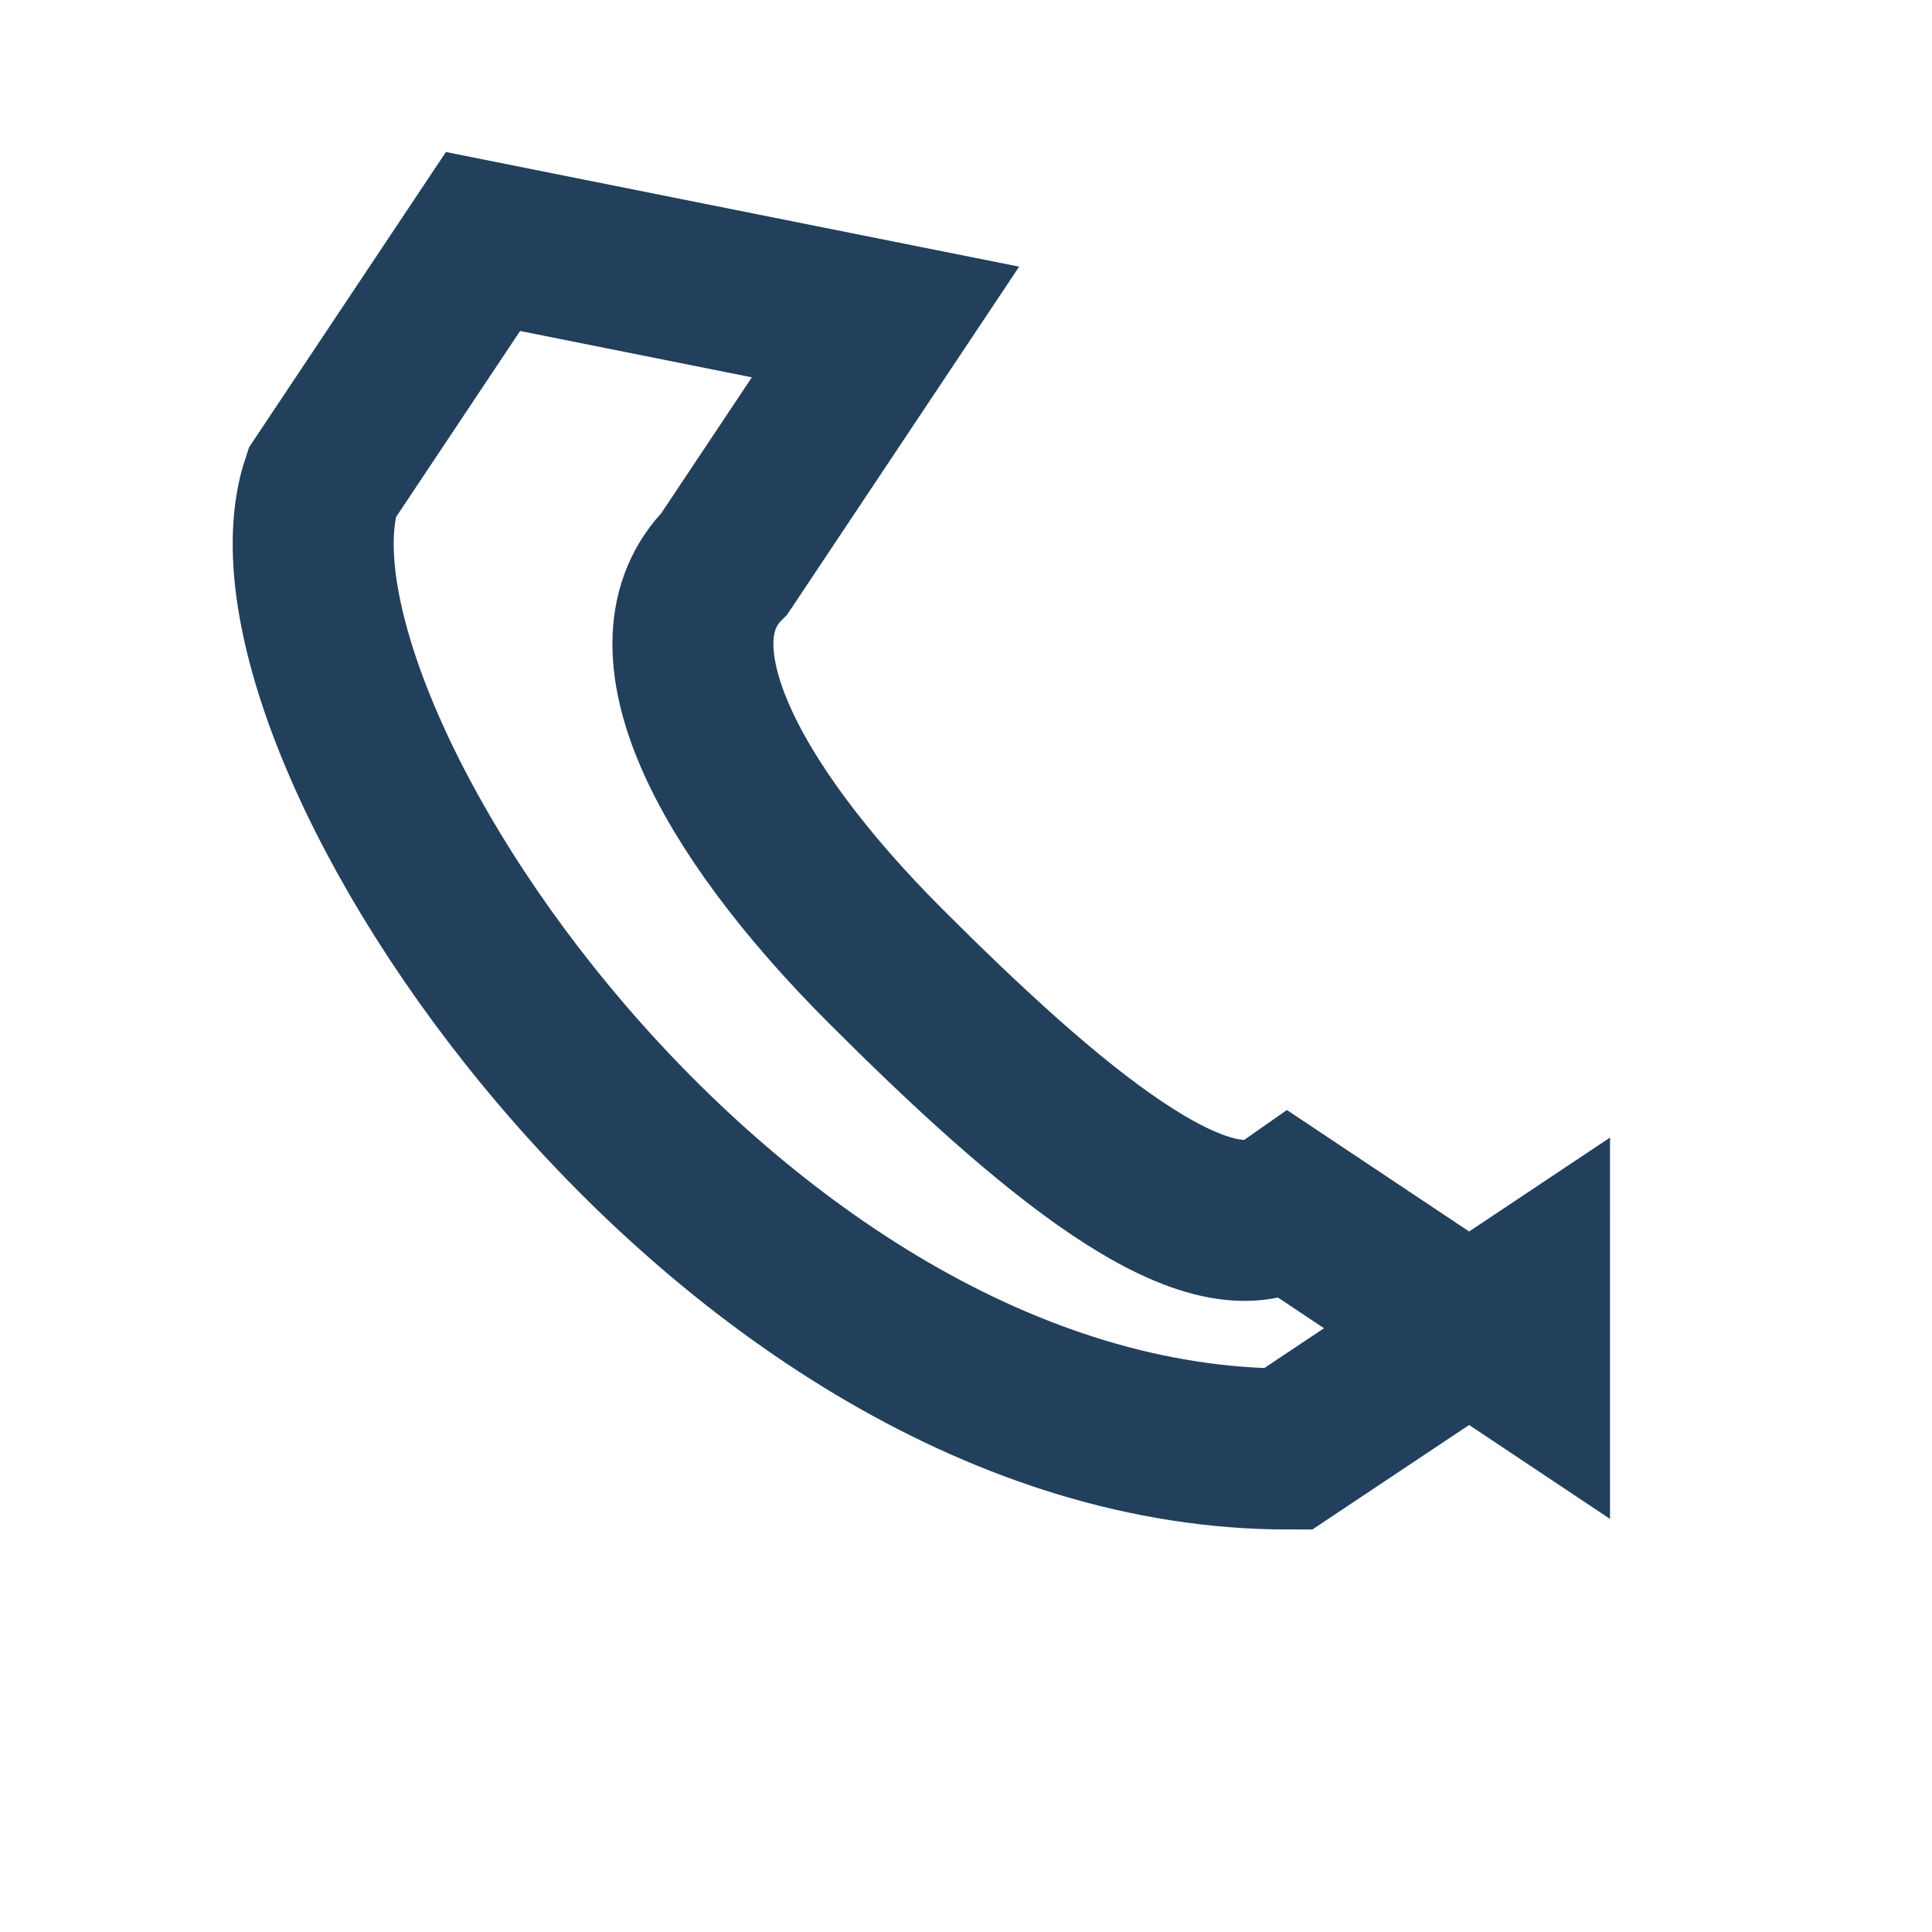
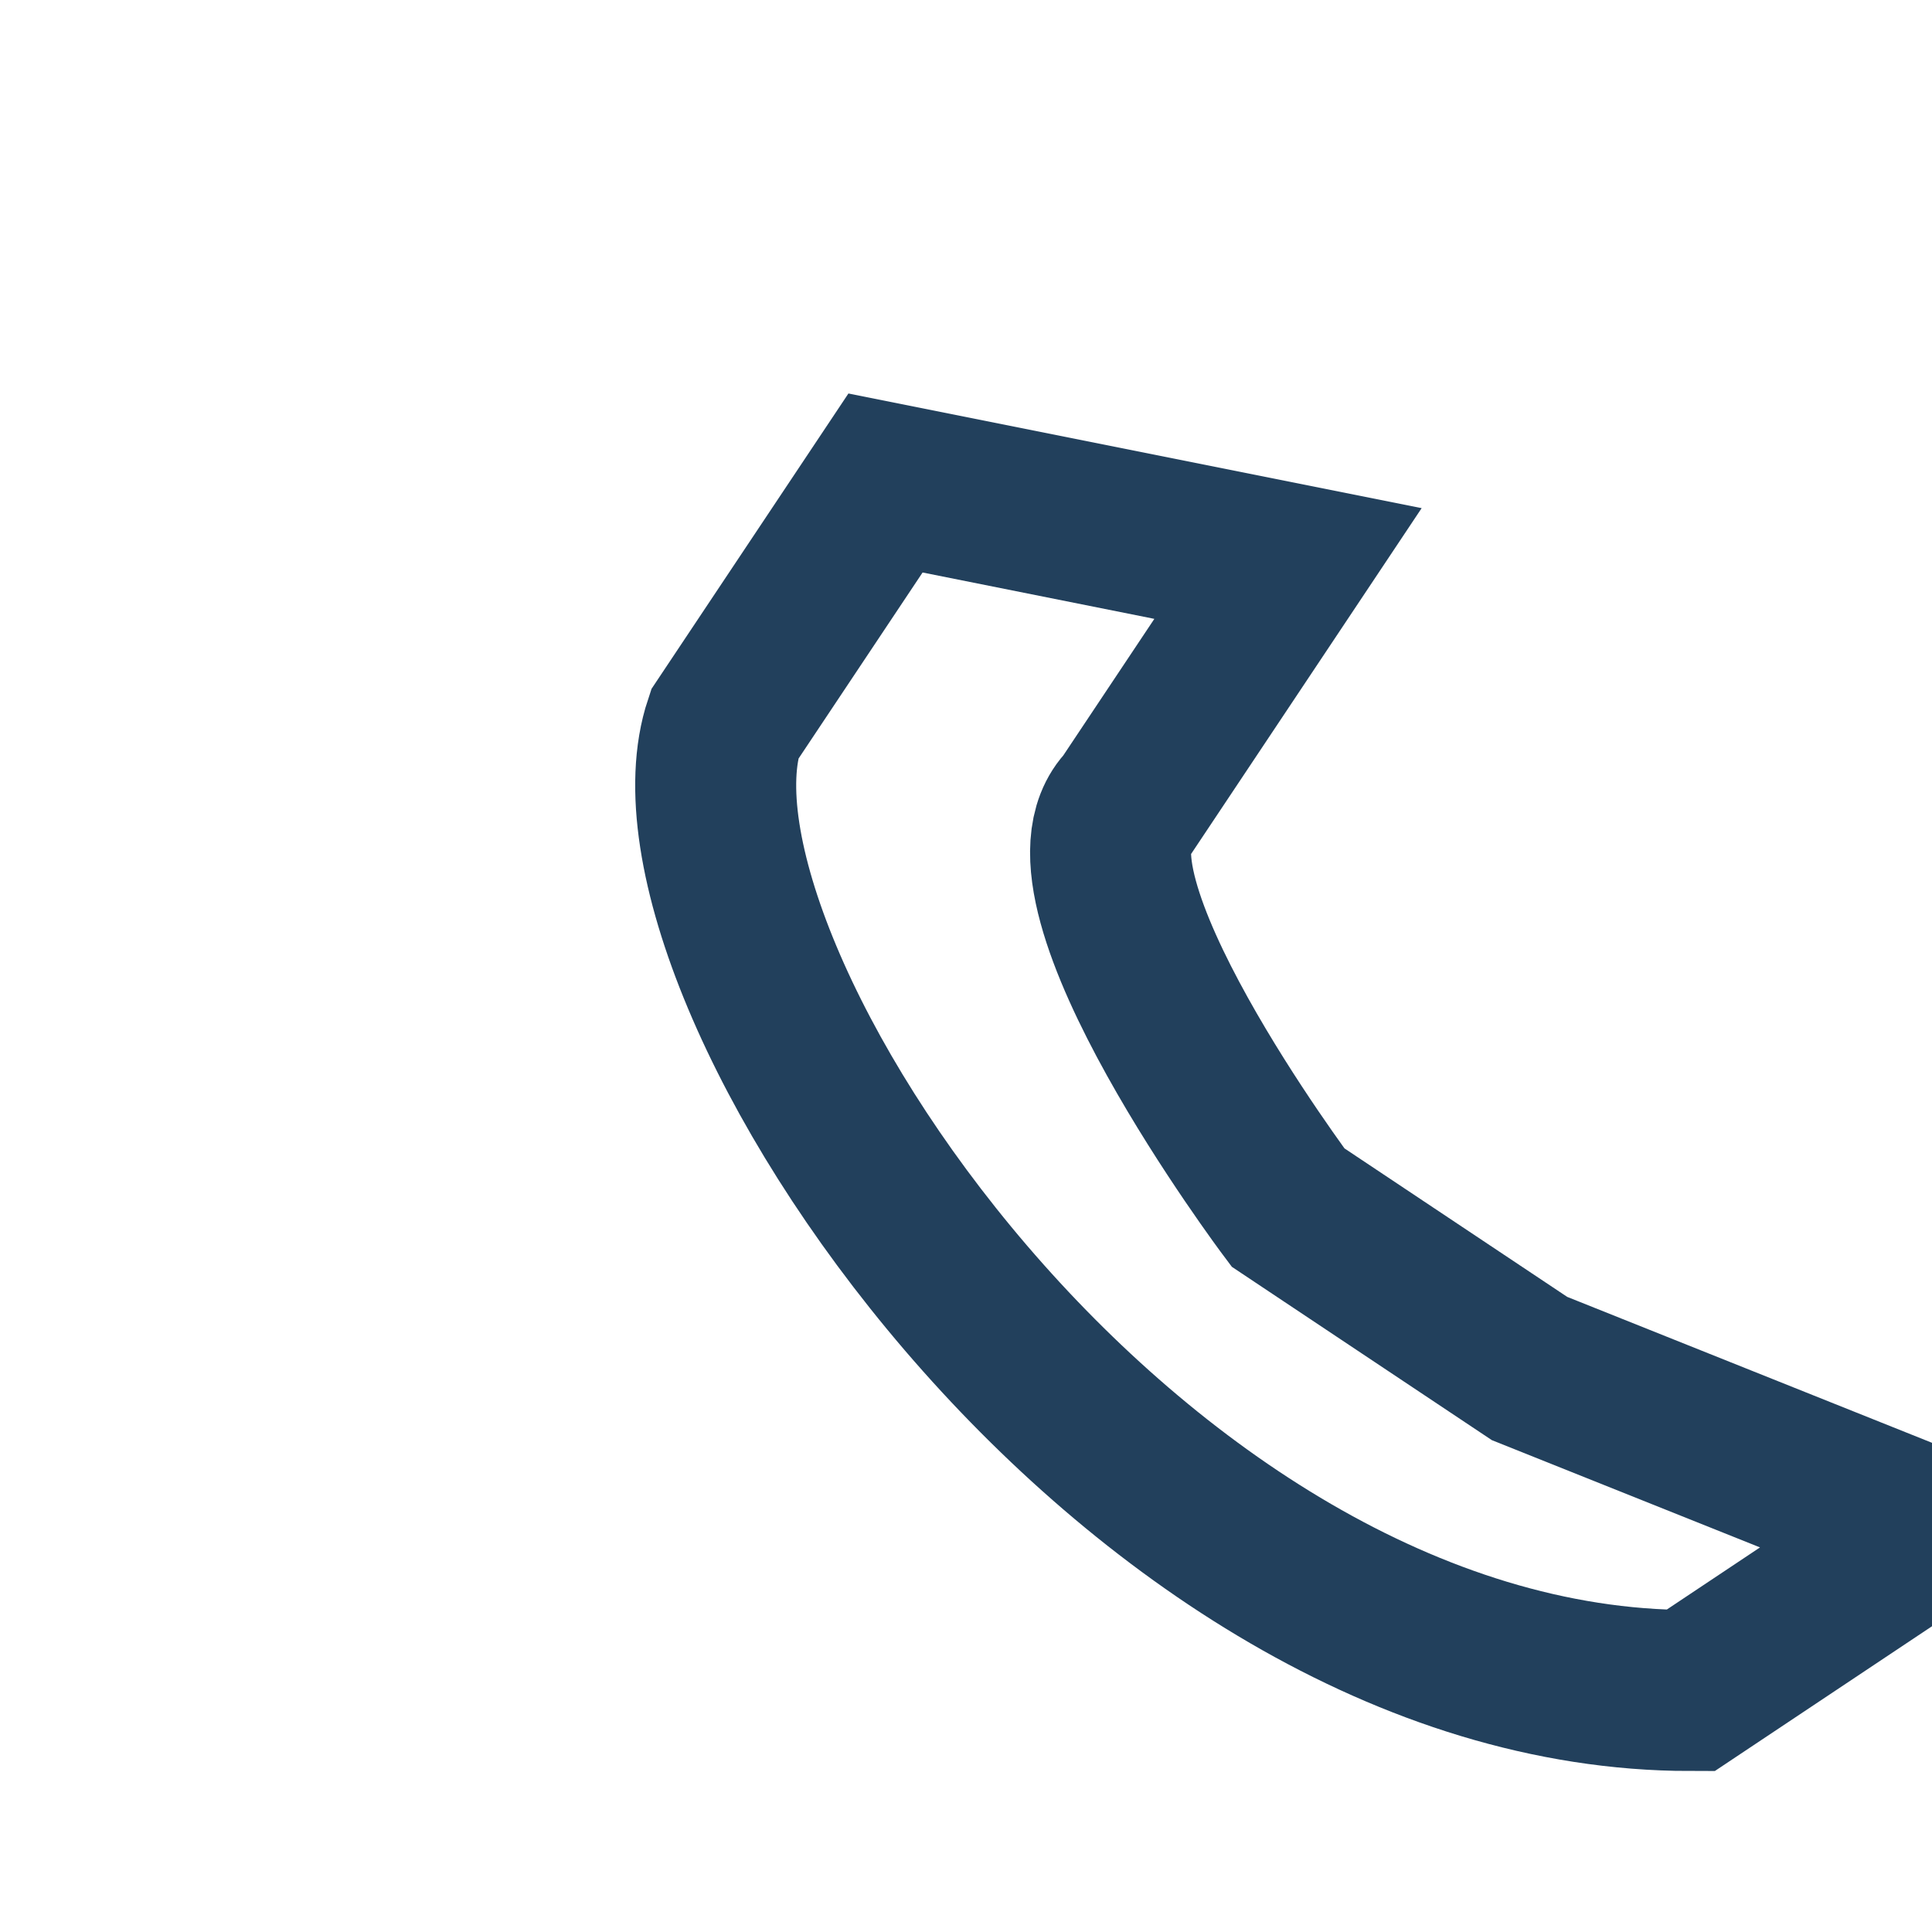
<svg xmlns="http://www.w3.org/2000/svg" width="24" height="24" viewBox="0 0 24 24">
-   <path d="M19 17l-3-2c-1 .7-3-1-5-3s-3-4-2-5l2-3-5-1-2 3c-1 3 5 12 12 12l3-2z" fill="none" stroke="#22405C" stroke-width="2" />
+   <path d="M19 17l-3-2s-3-4-2-5l2-3-5-1-2 3c-1 3 5 12 12 12l3-2z" fill="none" stroke="#22405C" stroke-width="2" />
</svg>